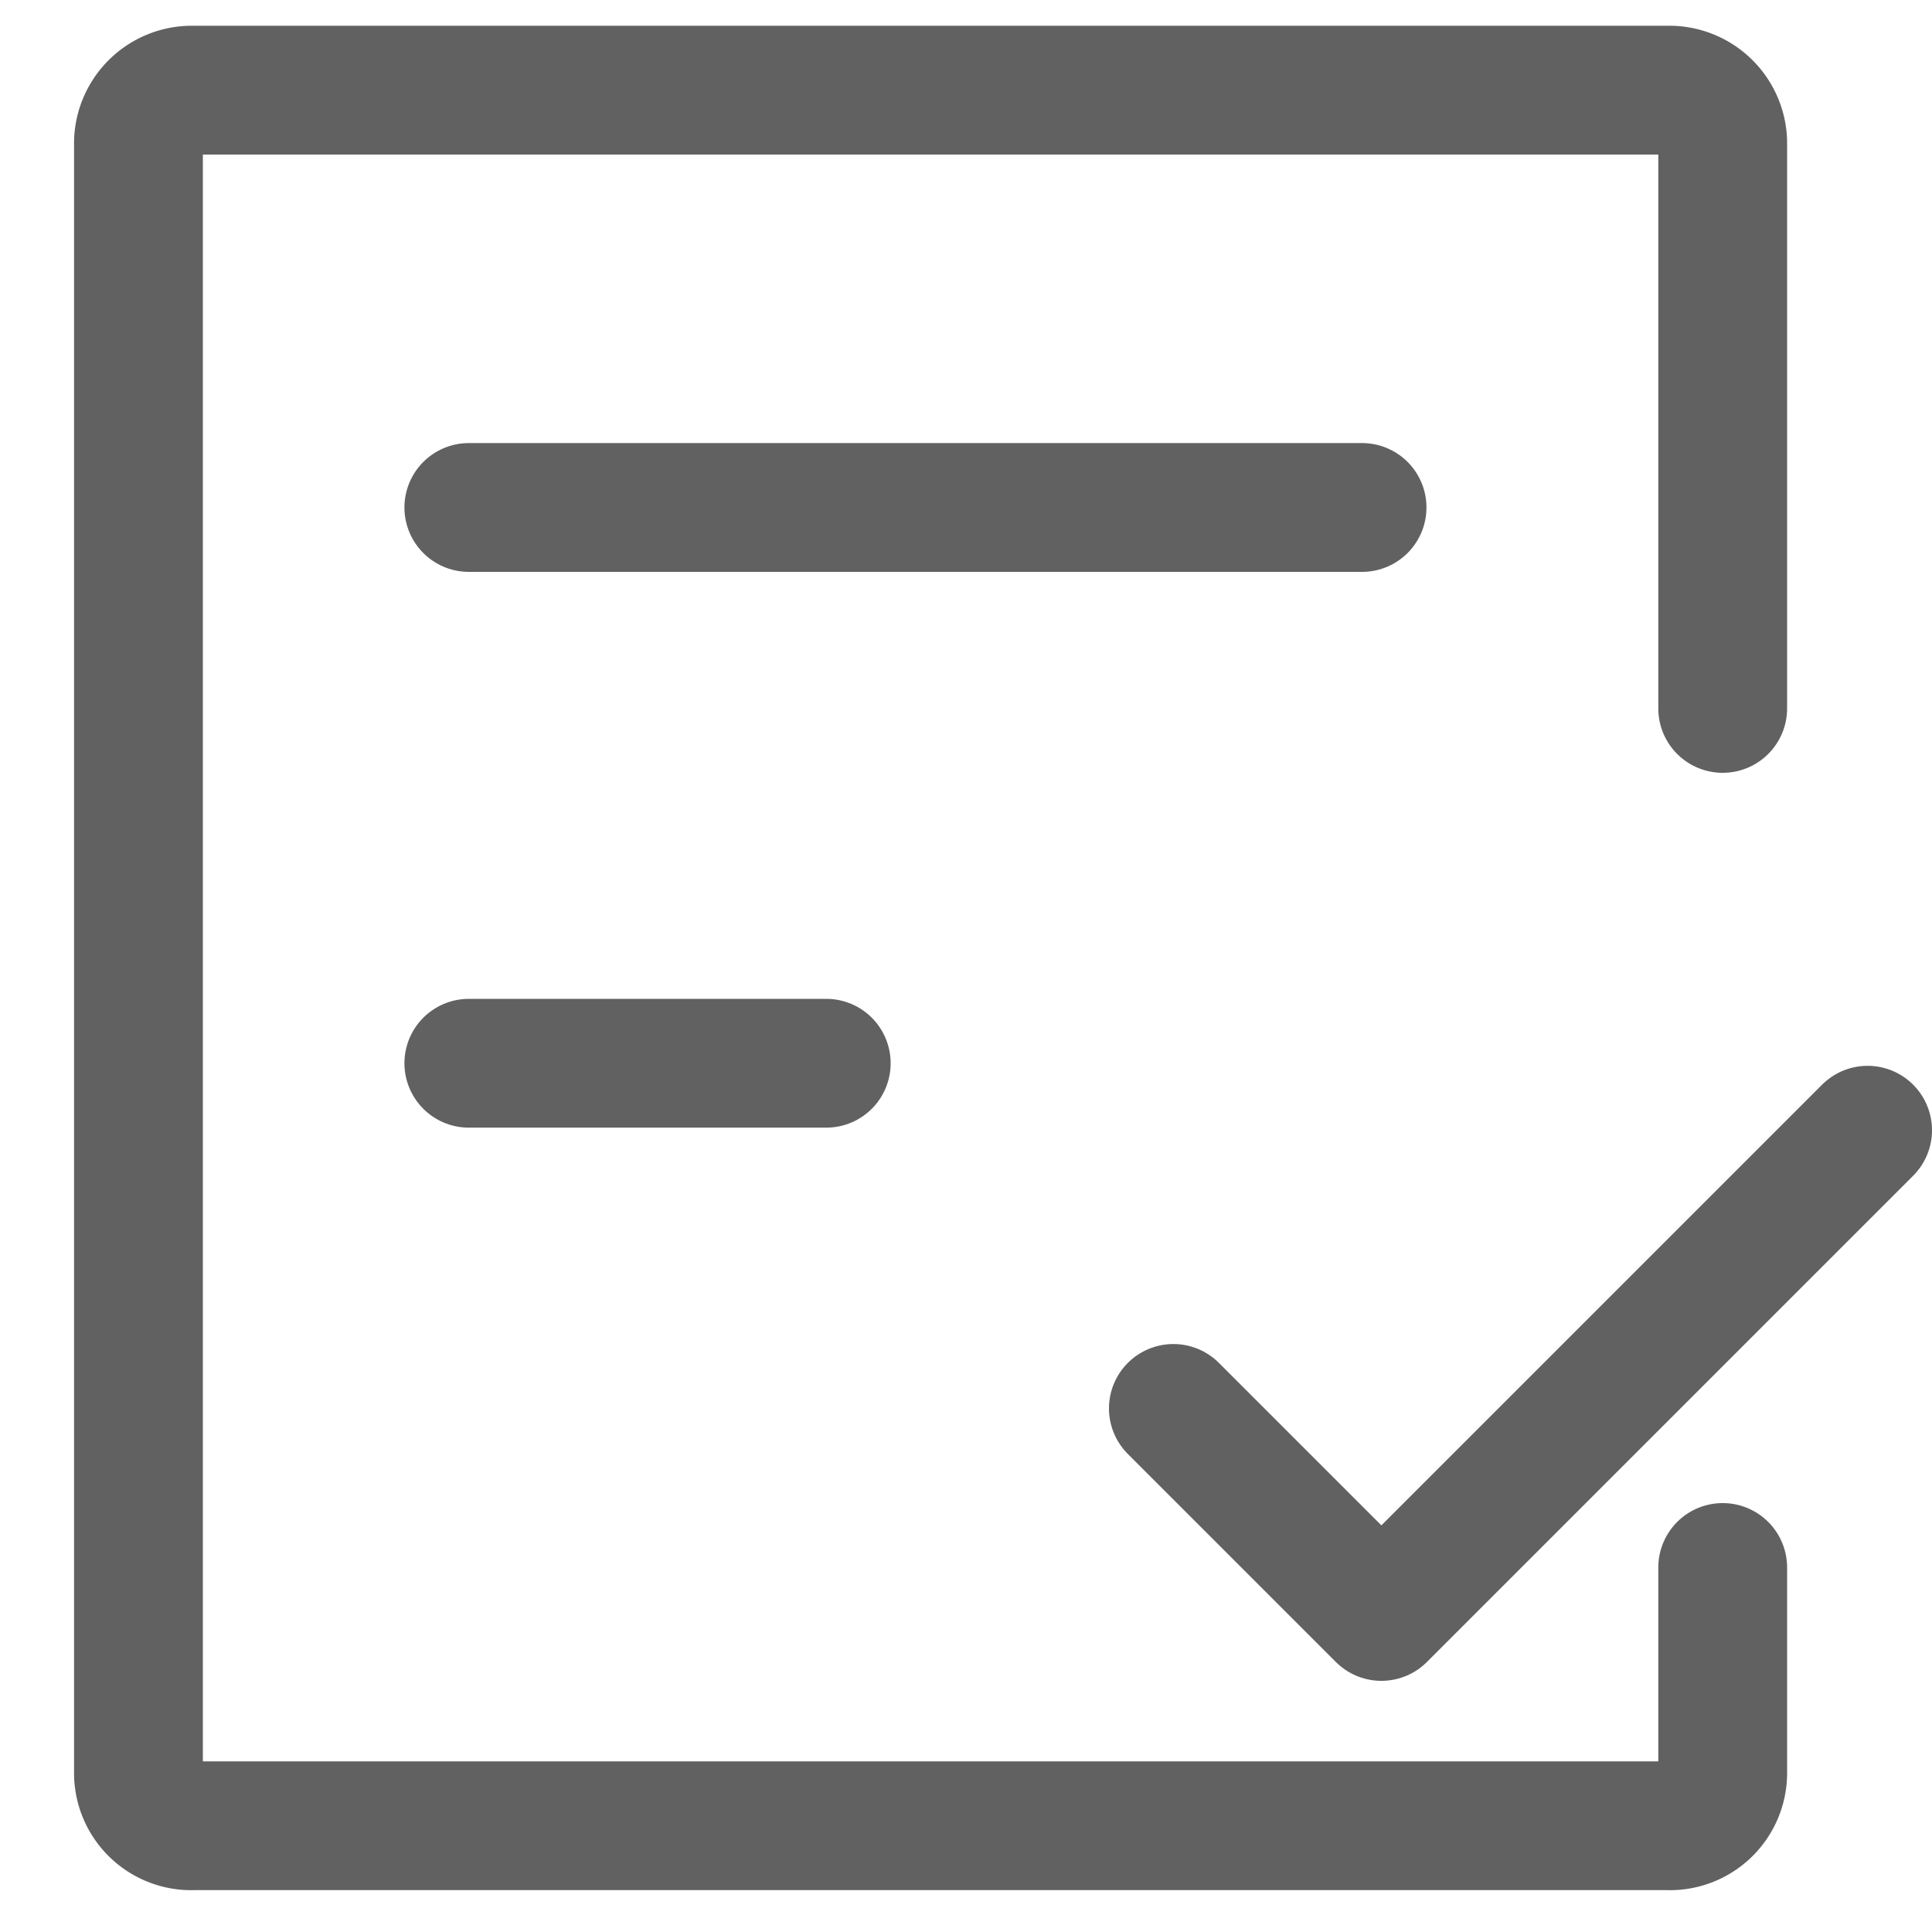
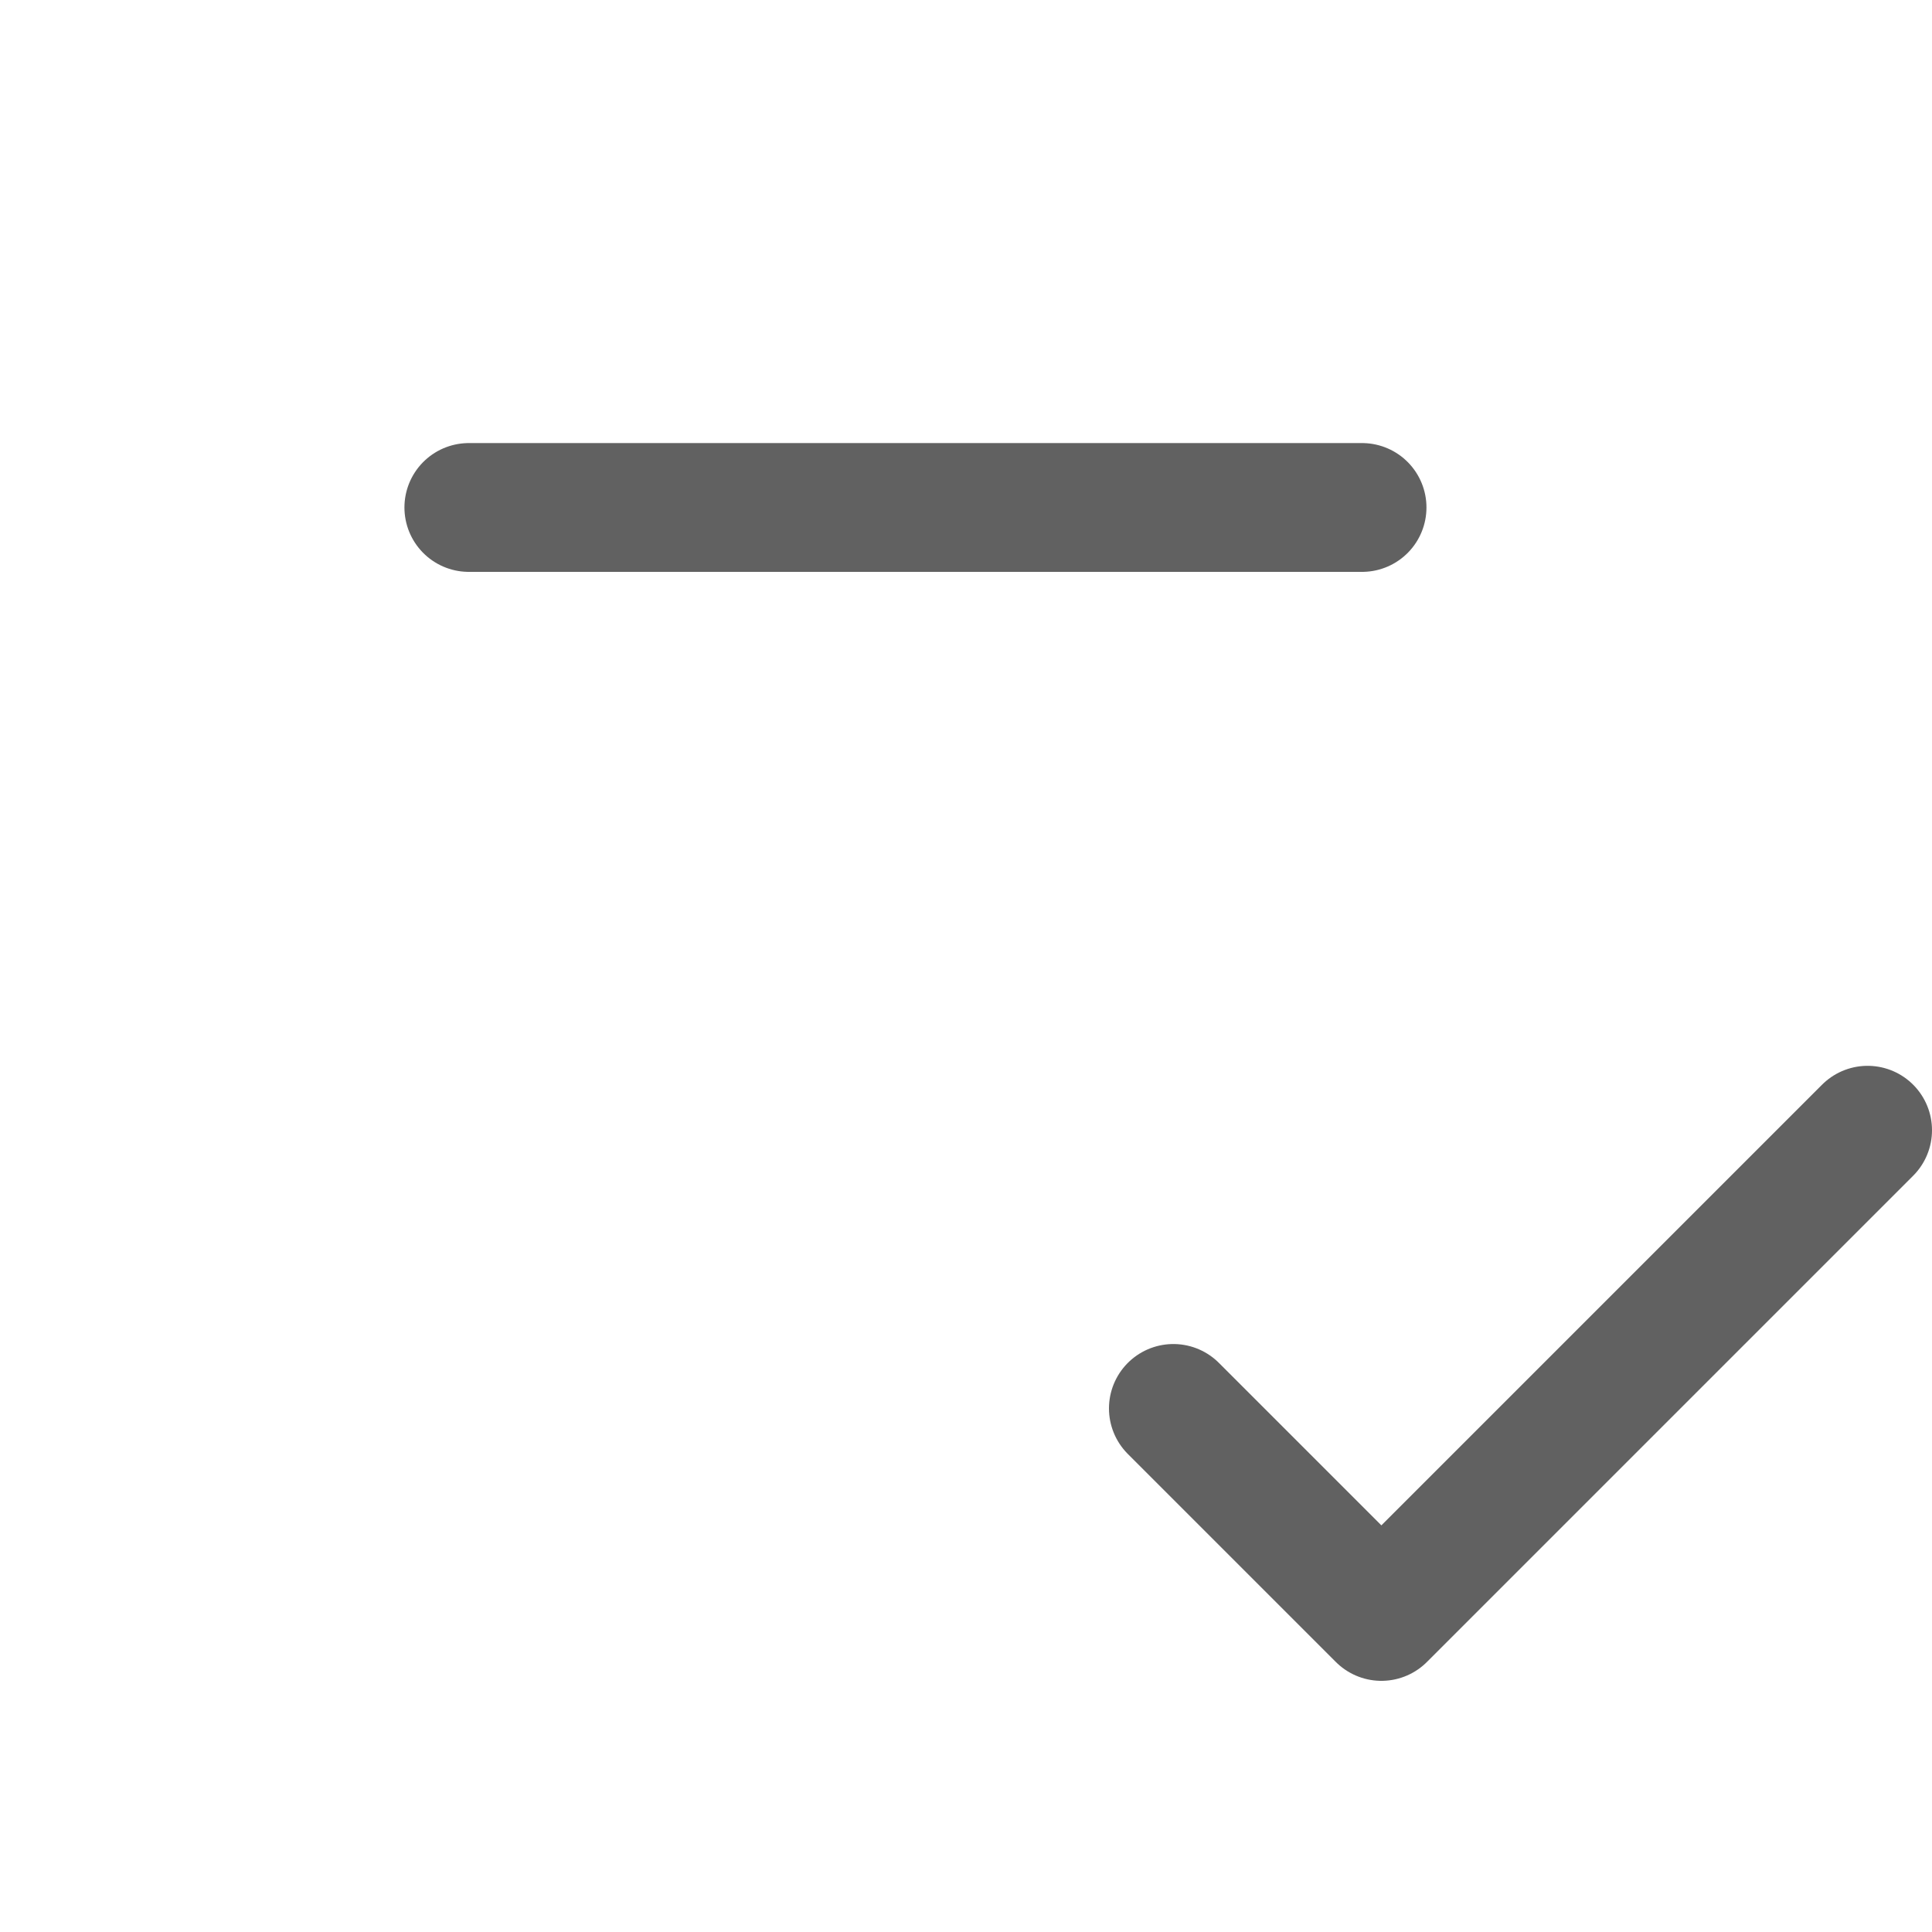
<svg xmlns="http://www.w3.org/2000/svg" id="图层_1" data-name="图层 1" viewBox="0 0 30 30">
-   <path d="M26.75,24.34v3.21a.82.82,0,0,1-.85.8H3a.82.82,0,0,1-.85-.8V2.2A.83.83,0,0,1,3,1.4H25.9a.83.83,0,0,1,.85.8V11" style="fill:none;stroke:#616161;stroke-linecap:round;stroke-miterlimit:10;stroke-width:2px" />
  <line x1="7.28" y1="7.88" x2="21.15" y2="7.88" style="fill:none;stroke:#616161;stroke-linecap:round;stroke-miterlimit:10;stroke-width:2px" />
-   <line x1="7.28" y1="16.51" x2="12.83" y2="16.51" style="fill:none;stroke:#616161;stroke-linecap:round;stroke-miterlimit:10;stroke-width:2px" />
  <polyline points="18.22 21.87 21.45 25.1 29 17.55" style="fill:none;stroke:#616161;stroke-linecap:round;stroke-linejoin:round;stroke-width:2px" />
</svg>